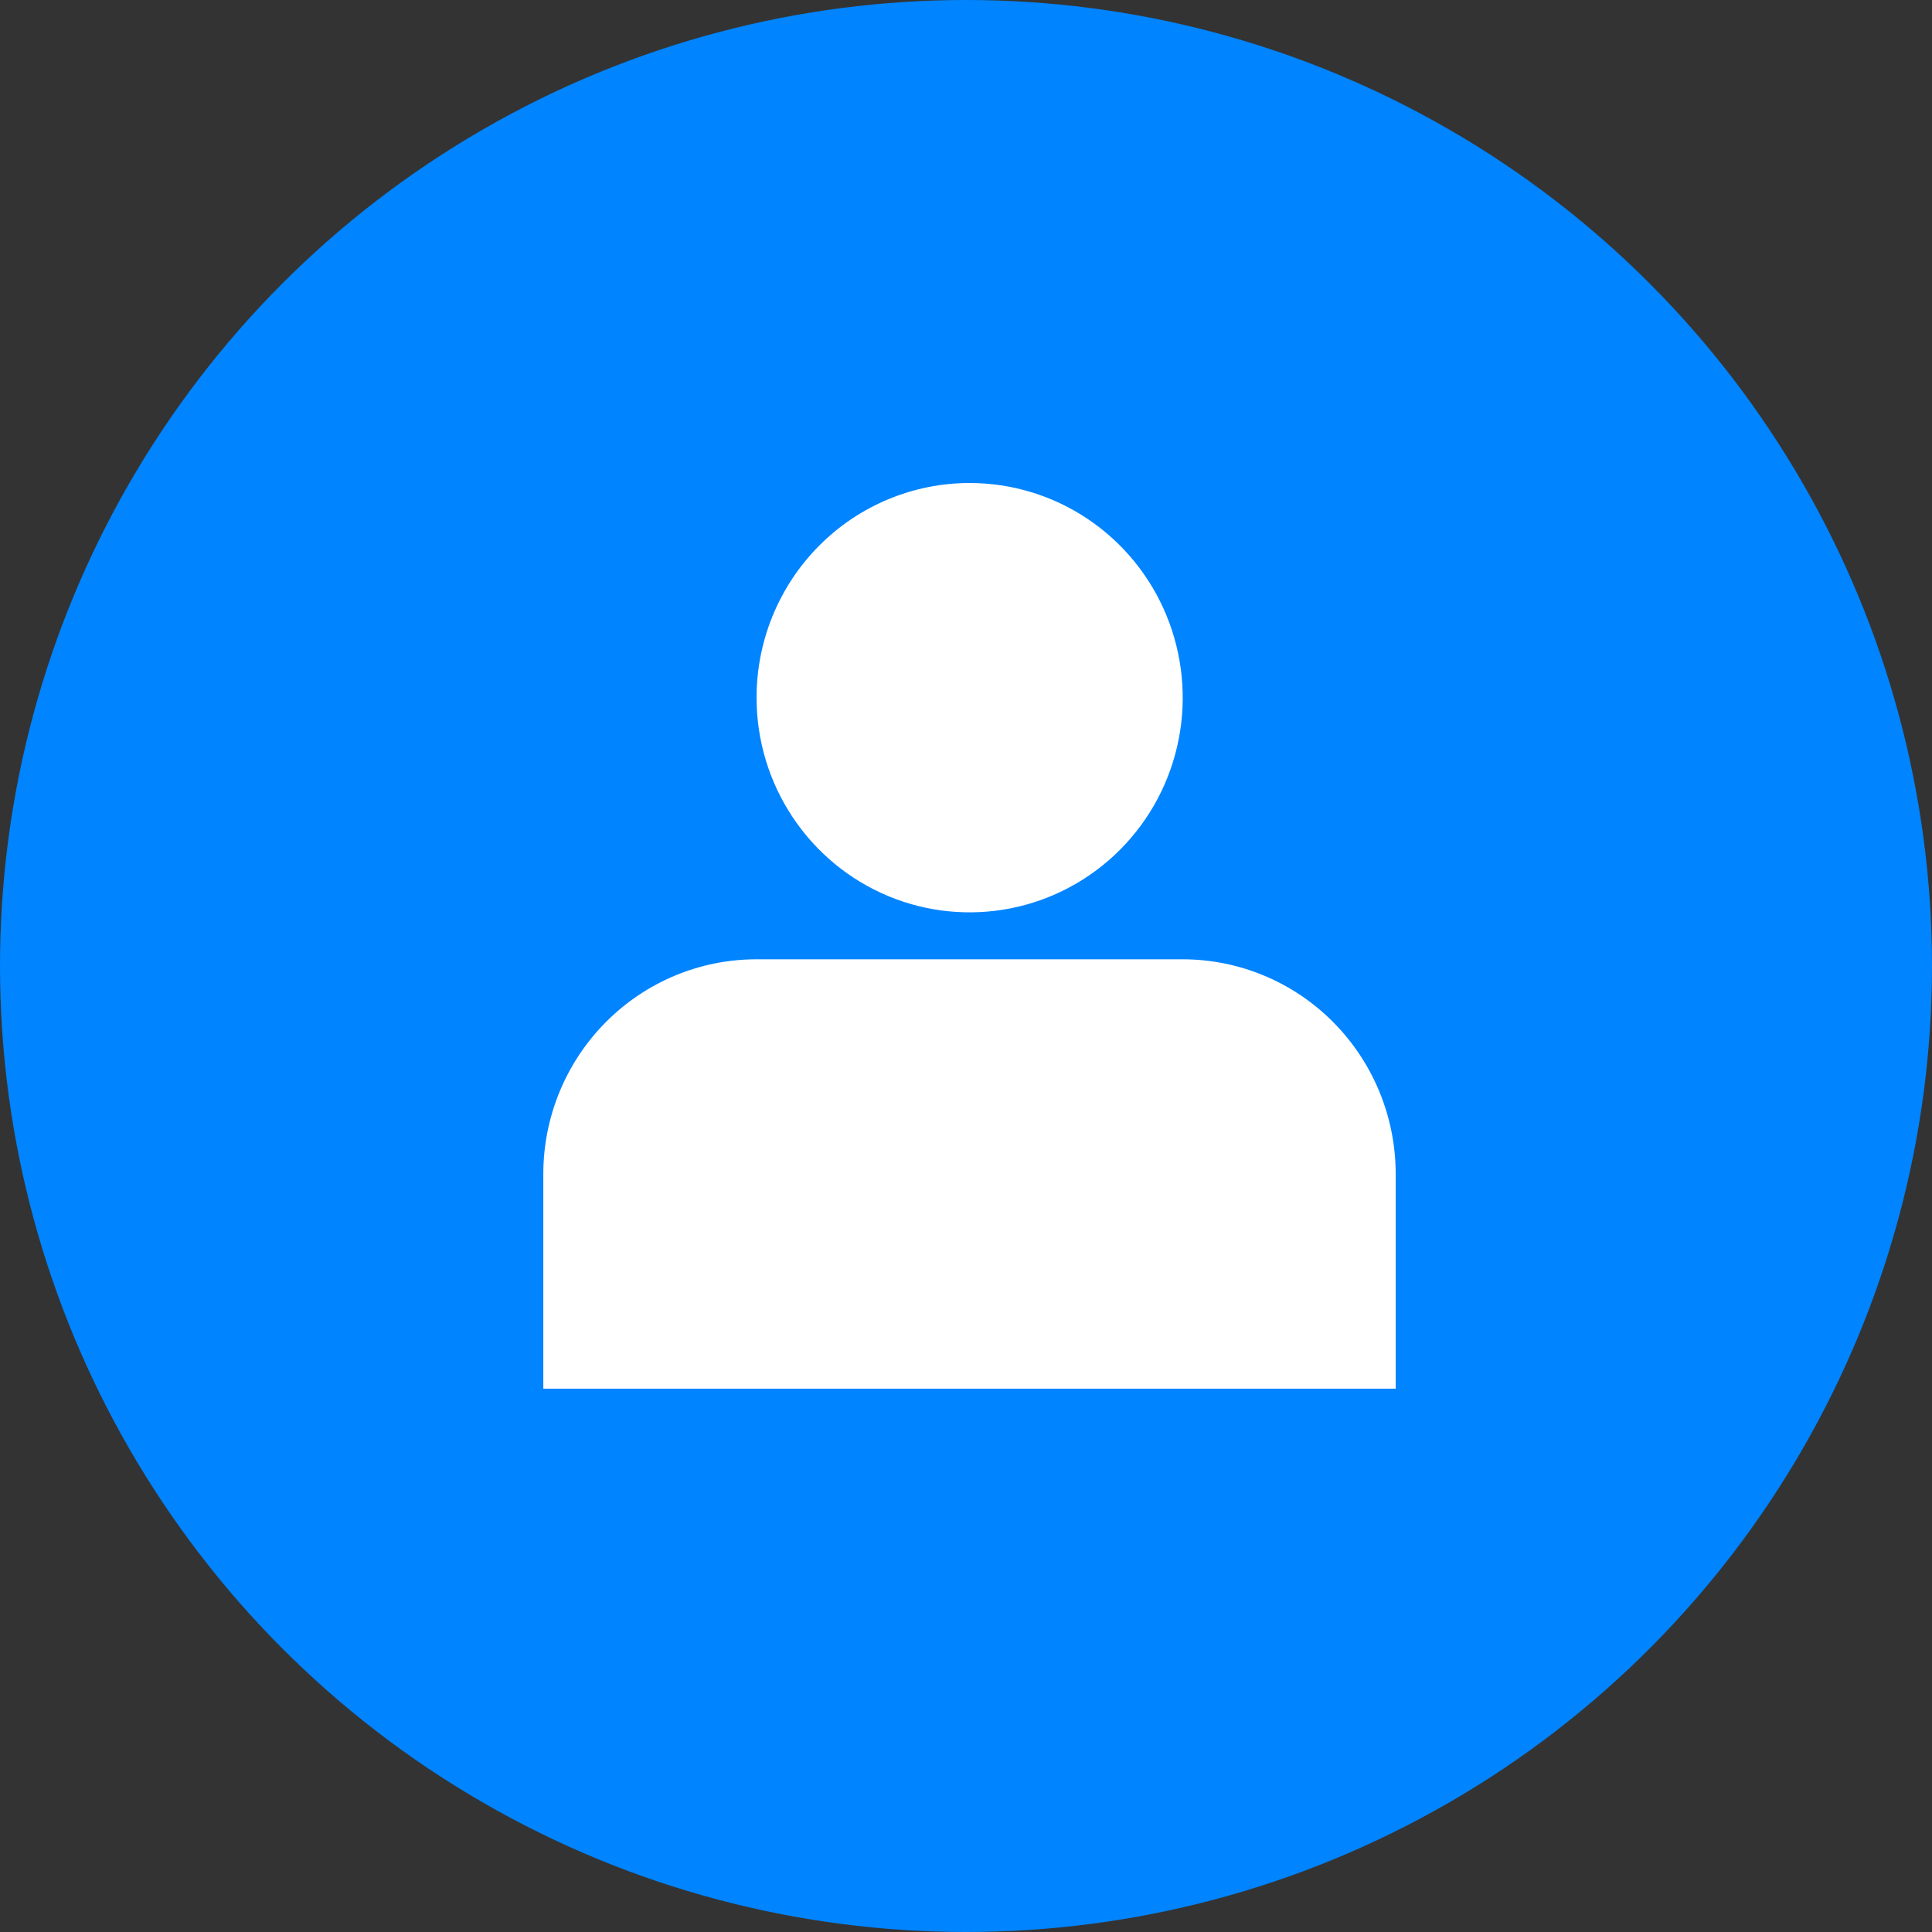
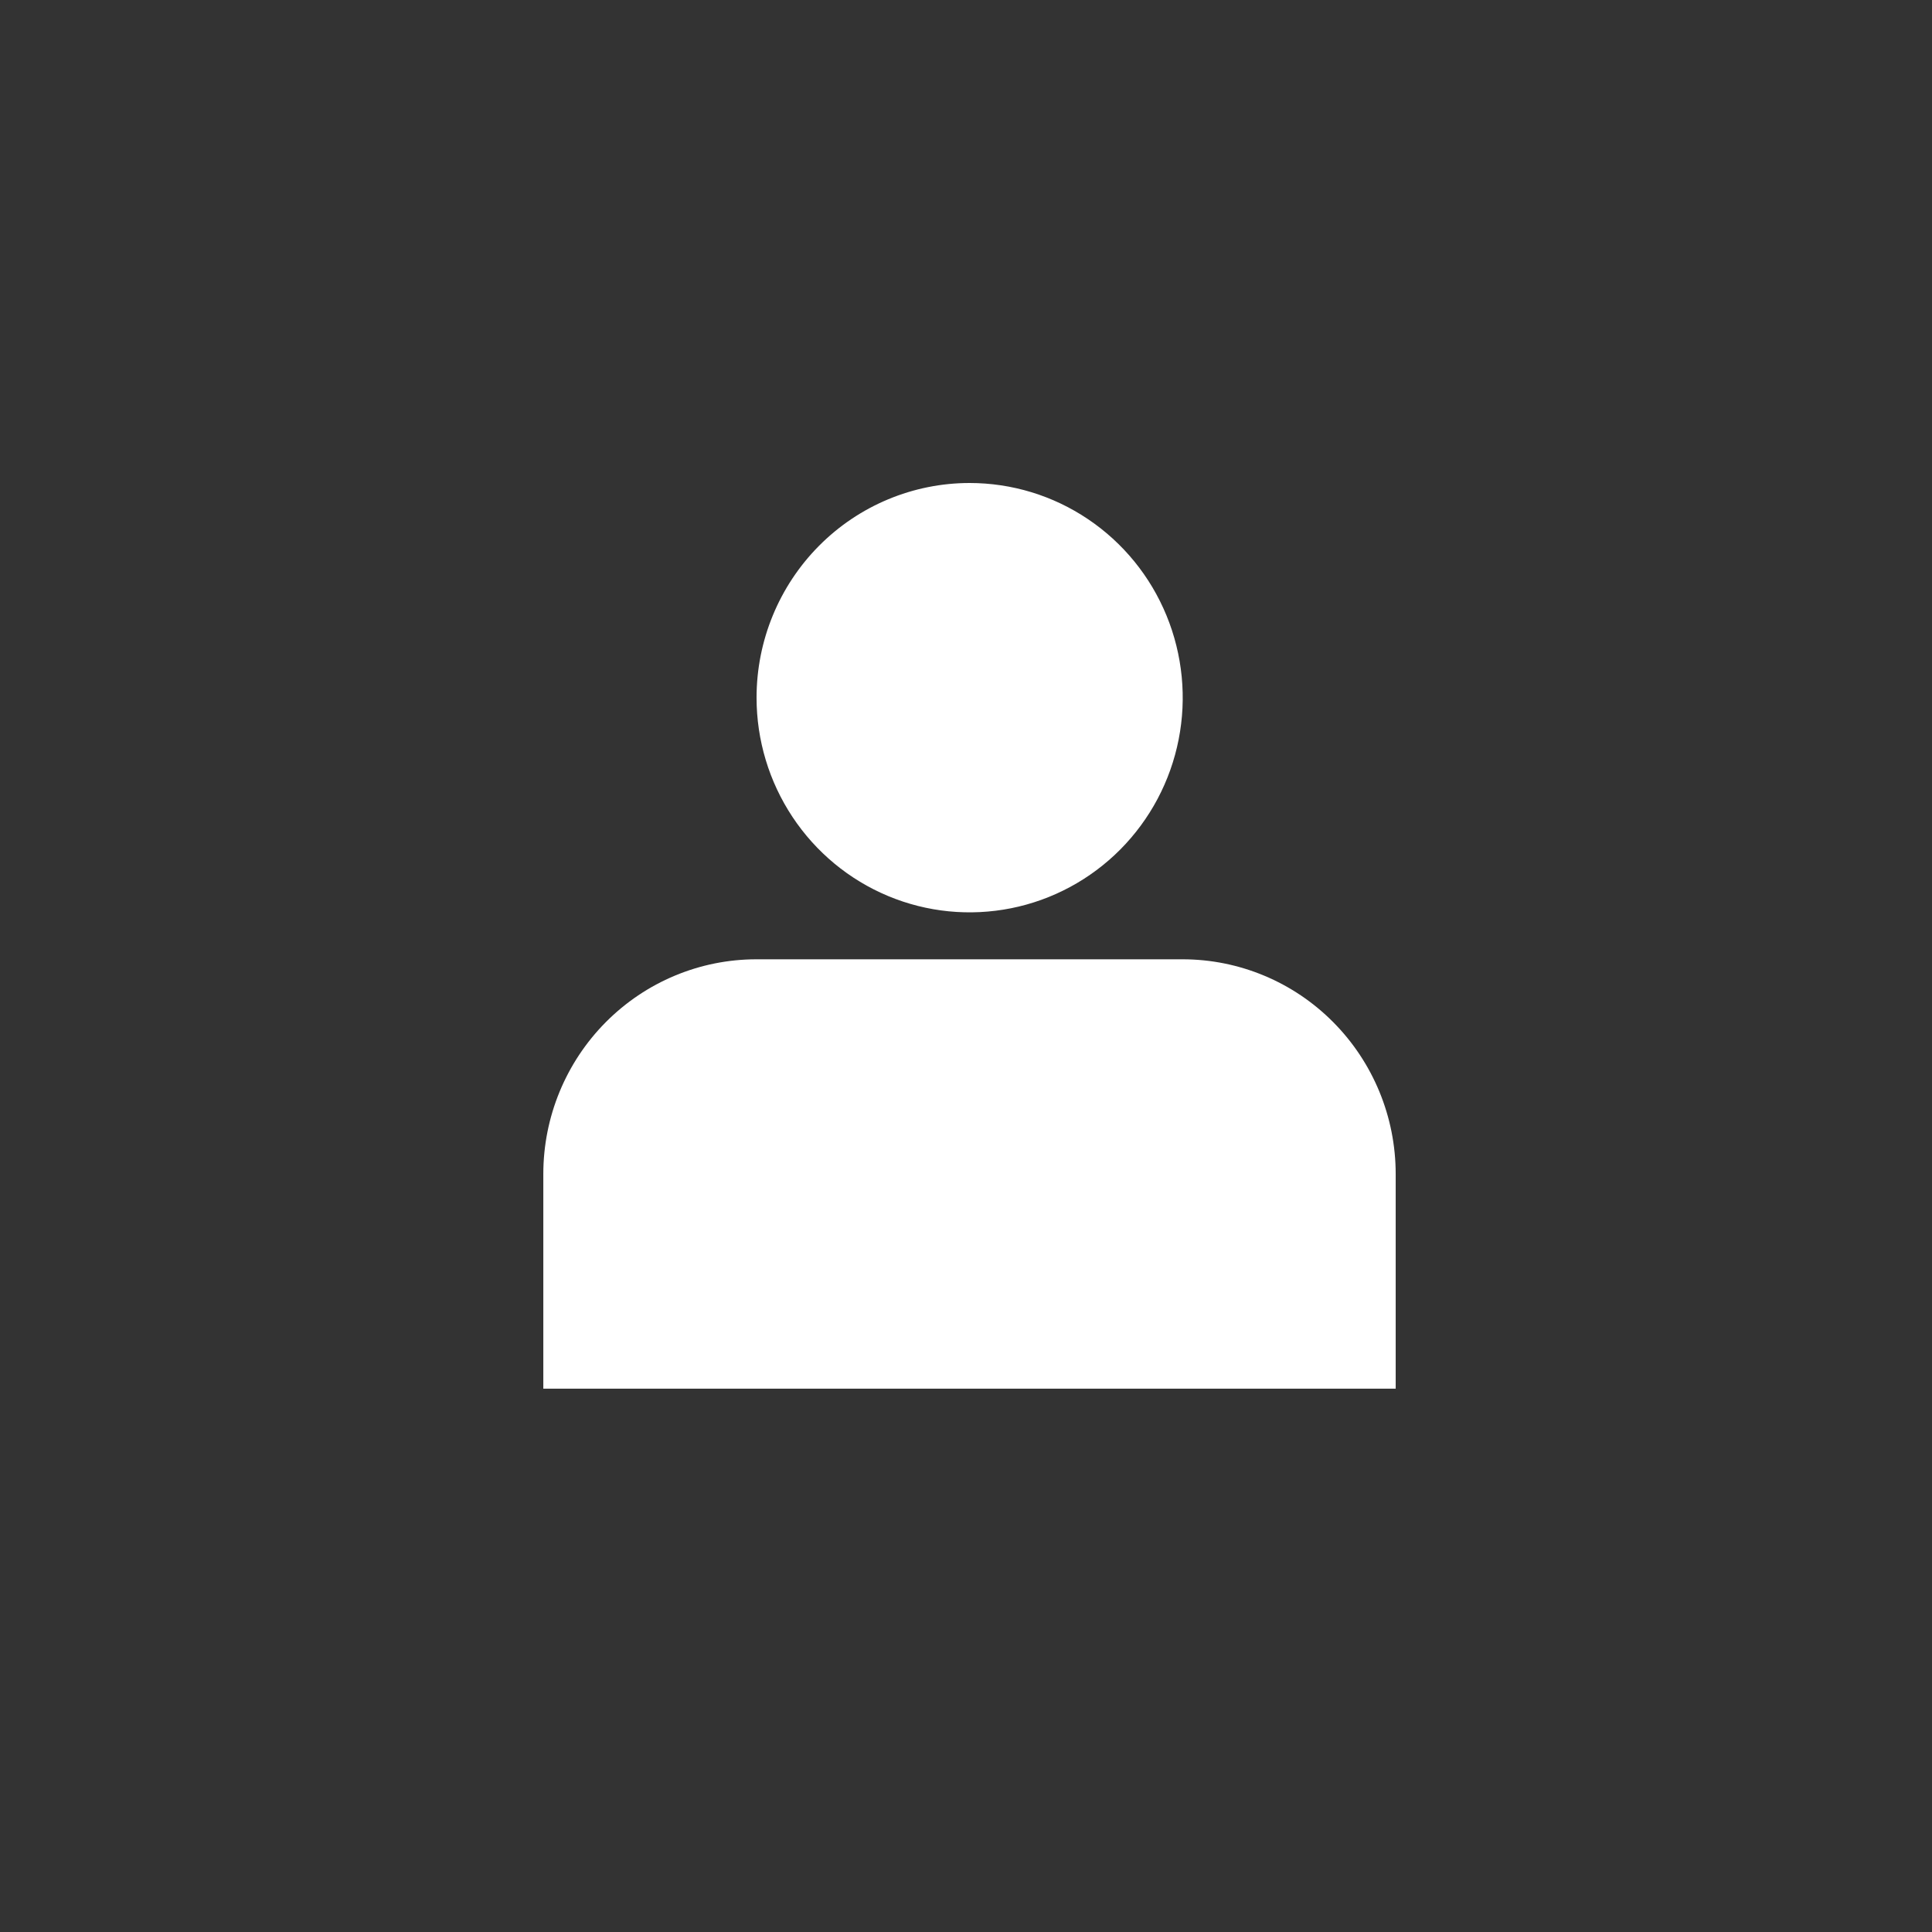
<svg xmlns="http://www.w3.org/2000/svg" fill="none" height="32" viewBox="0 0 32 32" width="32">
  <rect x="0" y="0" width="32" height="32" fill="#333333" stroke="none" />
-   <circle cx="16" cy="16" fill="#0084ff" r="16" />
  <g fill="#fff">
    <path d="m16.06 8c.698-0 1.381.208 1.961.599.581.391 1.033.946 1.3 1.596.267.65.337 1.365.201 2.054-.136.69-.472 1.323-.966 1.821-.494.497-1.123.836-1.807.973-.685.137-1.395.067-2.039-.202-.645-.269-1.196-.725-1.584-1.31s-.595-1.272-.595-1.976c0-.943.372-1.847 1.034-2.514.662-.667 1.56-1.041 2.495-1.041z" />
    <path d="m12.529 15.889h7.059c.936 0 1.834.375 2.495 1.042.662.667 1.034 1.571 1.034 2.514v3.556h-14.118v-3.556c0-.943.372-1.847 1.034-2.514.662-.667 1.559-1.042 2.495-1.042z" />
  </g>
</svg>